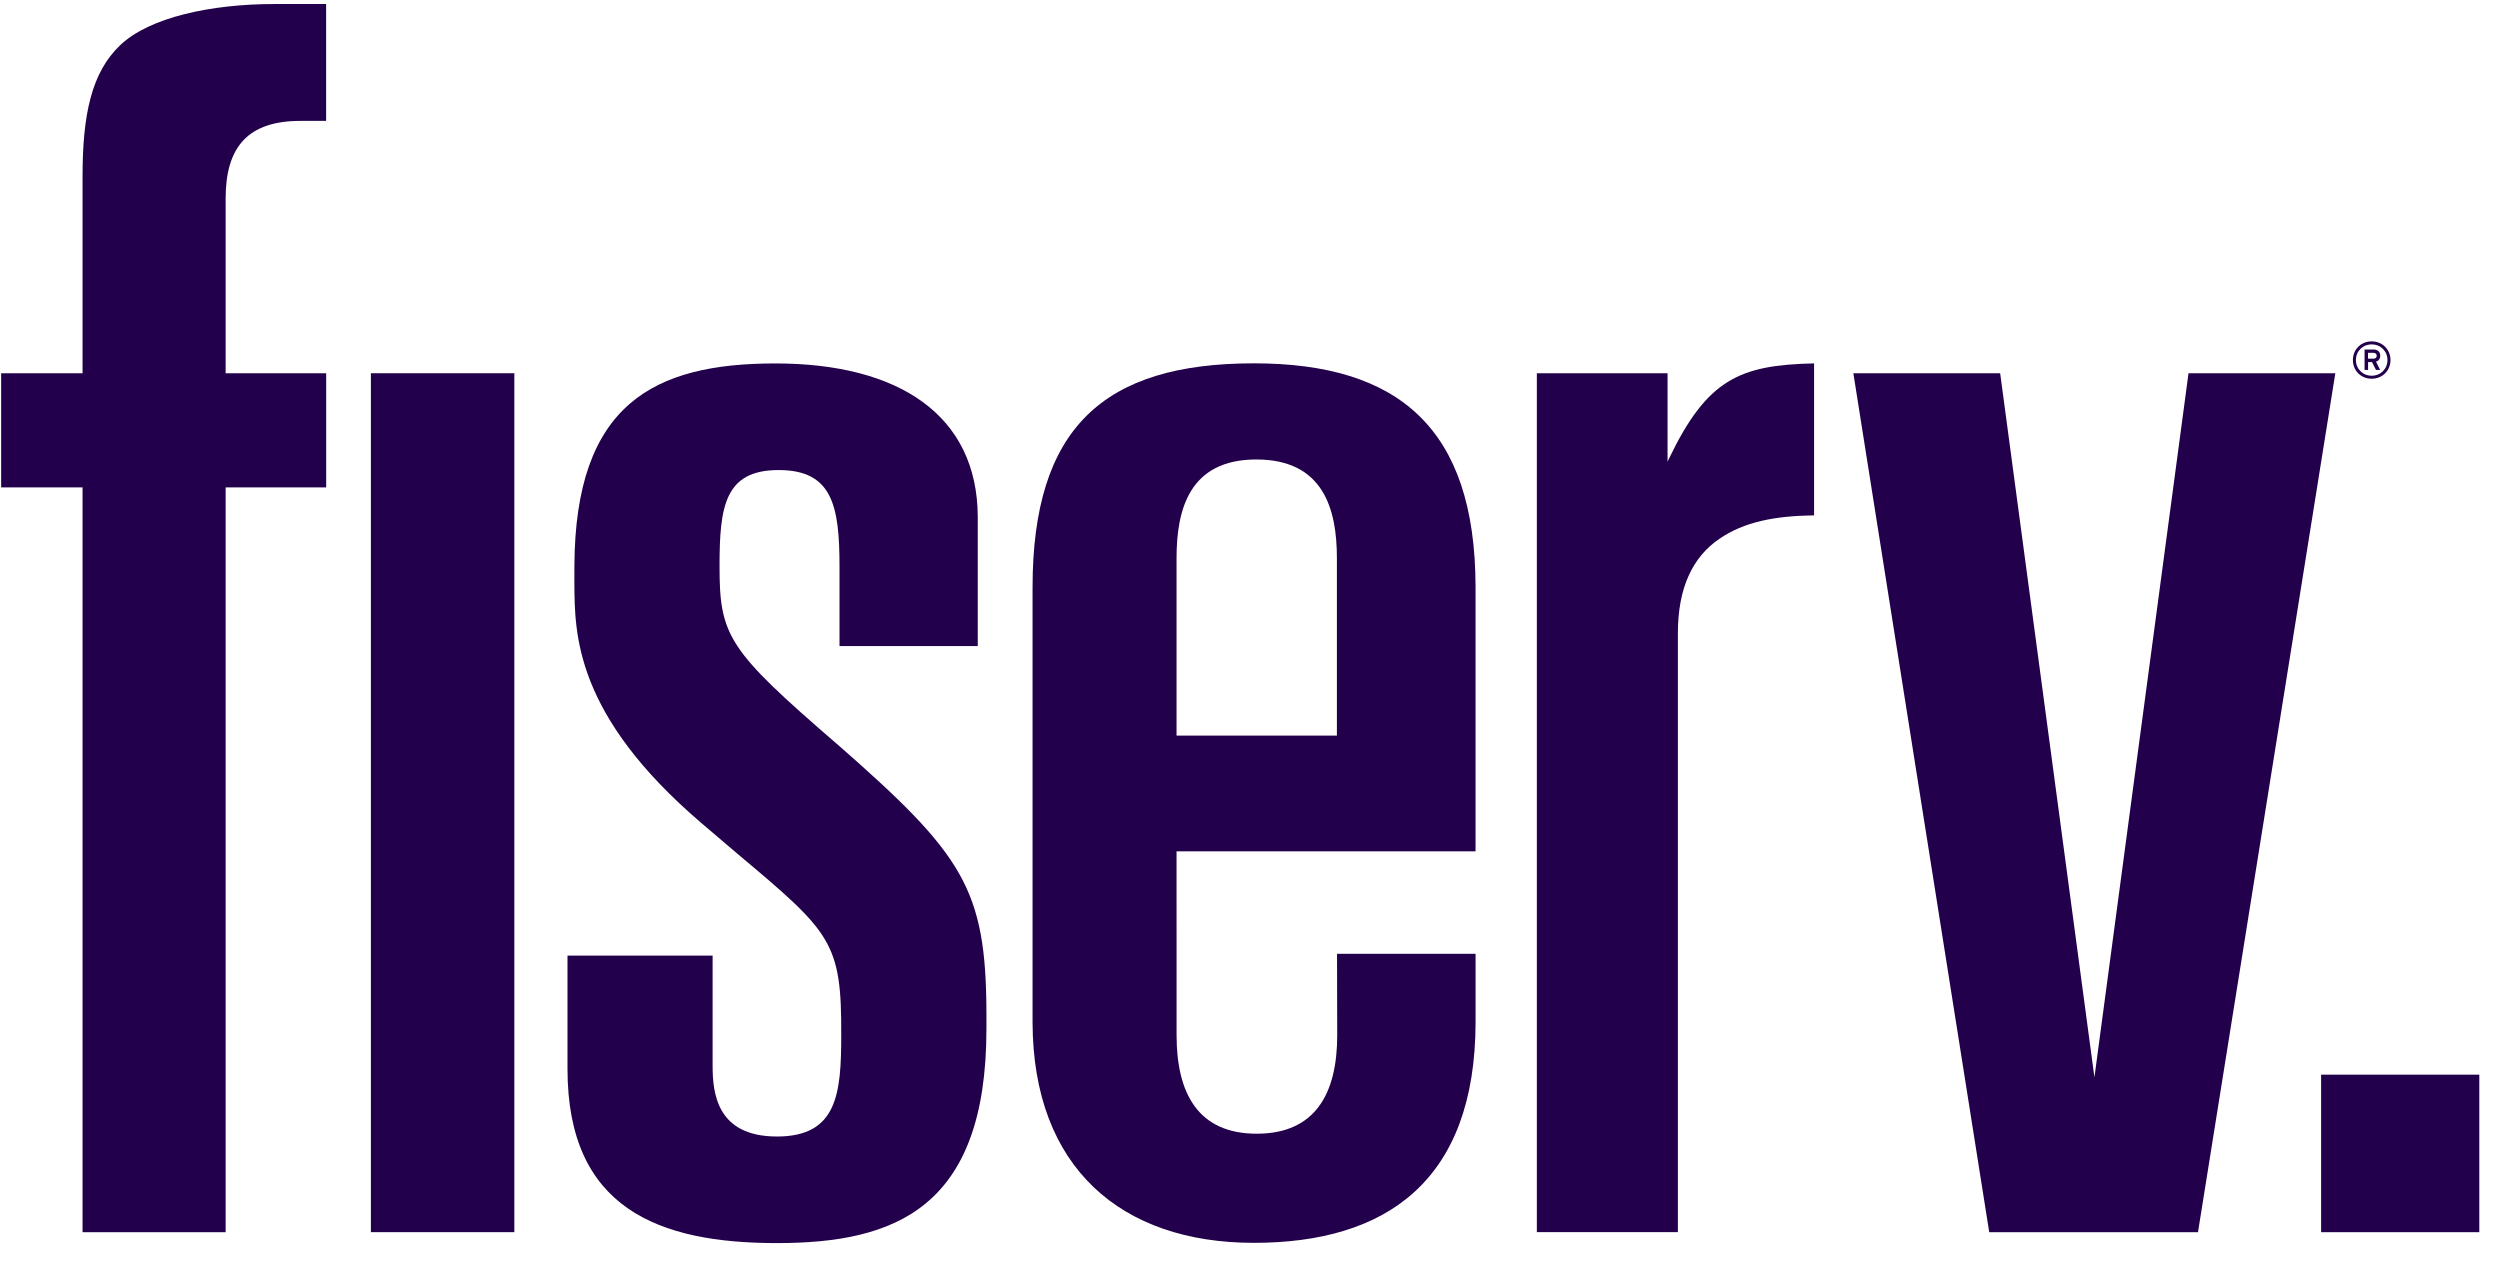
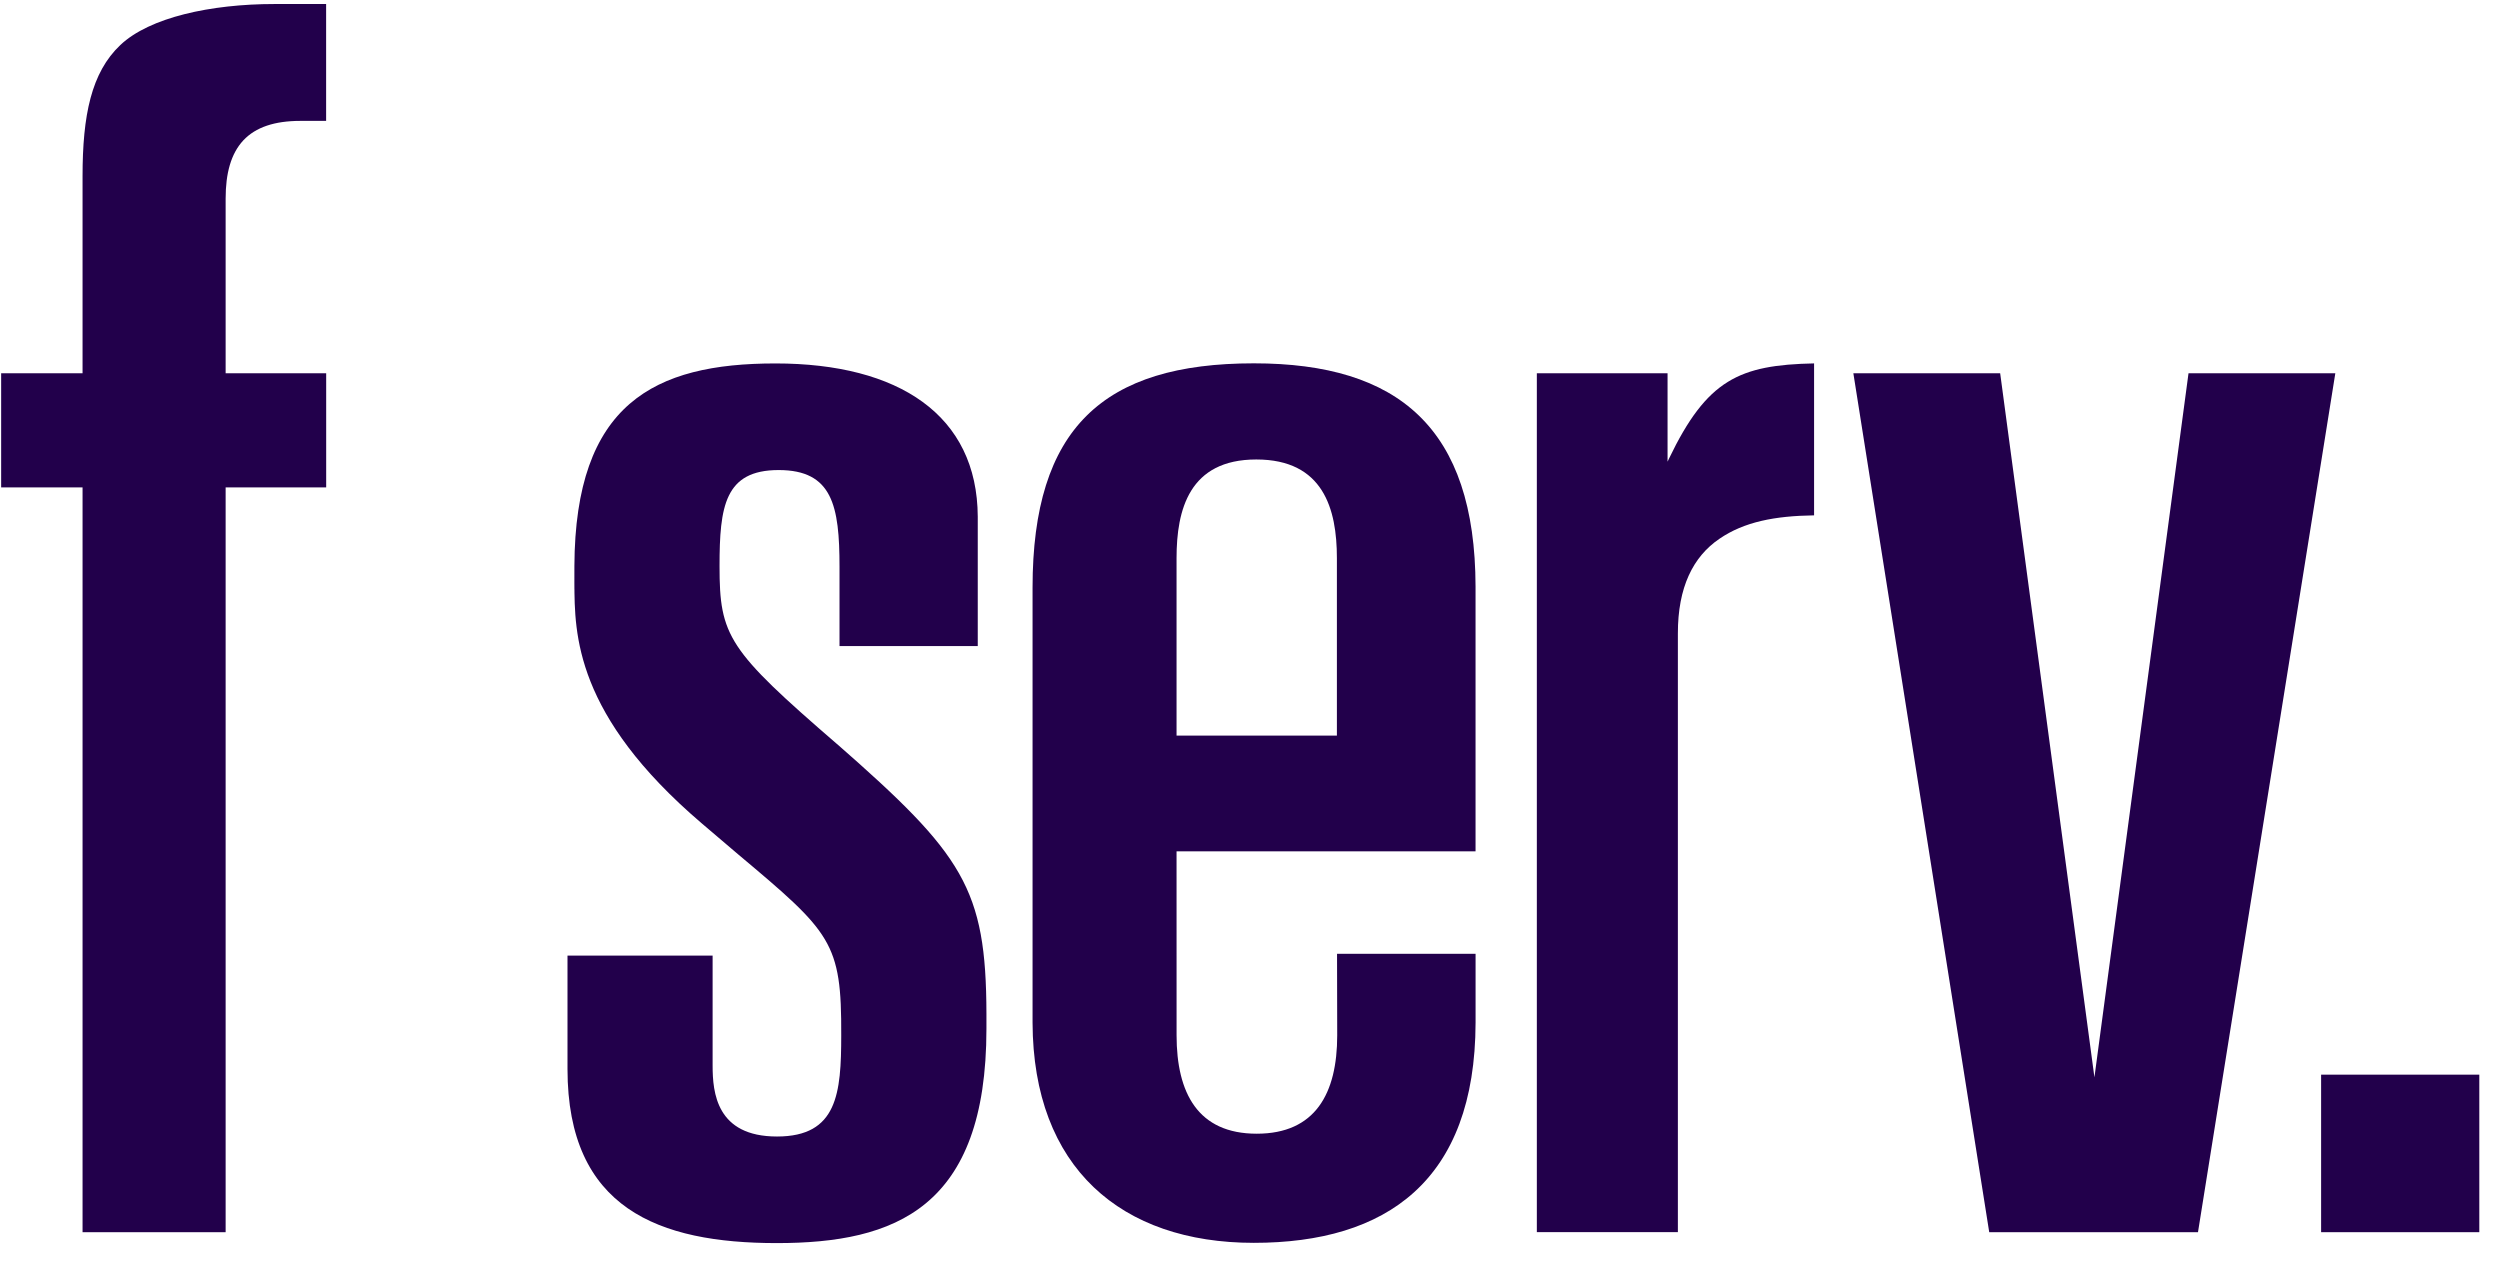
<svg xmlns="http://www.w3.org/2000/svg" fill="none" height="44" viewBox="0 0 87 44" width="87">
  <g fill="#22004b">
-     <path d="m83.084 12.53c0 .309-.239.545-.548.545-.312 0-.55-.236-.55-.545 0-.311.237-.545.55-.545.308 0 .548.234.548.545zm.105 0c0-.371-.286-.65-.653-.65-.373 0-.655.279-.655.65 0 .369.282.65.655.65.367 0 .653-.281.653-.65zm-.357-.153c0-.147-.105-.214-.233-.214h-.312v.711h.122v-.275h.136l.14.275h.144l-.144-.287c.089-.028.148-.097.148-.21zm-.122.004c0 .069-.049.101-.116.101h-.187v-.204h.187c.067 0 .116.036.116.103z" />
    <path d="m86.28 37.398h-5.505v5.482h5.505z" />
    <path d="m69.606 12.99 3.28 24.501 3.274-24.501h5.109l-4.779 29.89h-7.265l-4.728-29.89z" />
    <path d="m2.873 12.99h-2.833v3.972h2.833v25.918h4.979v-25.918h3.499v-3.972h-3.499v-6.076c0-.886.185-1.565.615-2.029.432-.46 1.091-.678 1.986-.678h.896v-4.067h-1.801c-2.213 0-4.344.466-5.359 1.426-1.014.959-1.316 2.447-1.316 4.567z" />
-     <path d="m12.907 42.879h4.992v-29.89h-4.992z" />
    <path d="m40.944 29.626h10.405v-9.212c-.012-5.51-2.673-7.77-7.715-7.77-5.243 0-7.701 2.253-7.701 7.806v15.138c.016 5.05 3.087 7.663 7.699 7.663 4.61 0 7.705-2.151 7.718-7.663v-2.395h-4.821l.006 2.837c0 2.023-.76 3.423-2.801 3.423-2.044 0-2.789-1.411-2.789-3.425zm0-10.203c0-1.686.44-3.433 2.775-3.433 2.333 0 2.805 1.72 2.805 3.431v6.177h-5.58z" />
    <path d="m29.121 25.887c-3.787-3.273-4.081-3.748-4.081-6.187 0-2.078.18-3.342 2.057-3.342 1.874 0 2.118 1.248 2.118 3.366v2.76h4.811v-4.503c-.016-3.536-2.748-5.333-7.04-5.333-4.221 0-6.973 1.399-6.997 7.051-.004.961.002.961 0 .59.008 1.777.016 4.594 4.428 8.361l1.266 1.078c3.251 2.73 3.606 3.059 3.592 6.306-.002 2.001-.126 3.517-2.235 3.517s-2.241-1.528-2.241-2.471v-3.824h-5.05v3.946c0 4.856 3.174 6.058 7.285 6.058 4.115 0 7.294-1.214 7.294-7.461v-.519c-.01-4.365-.803-5.537-5.205-9.393z" />
    <path d="m58.031 16.066v-3.077h-4.549v29.888h4.908v-20.83c-.002-1.609.525-2.669 1.442-3.295.868-.596 1.937-.798 3.298-.818v-5.288c-2.604.054-3.728.565-5.048 3.312z" />
  </g>
</svg>